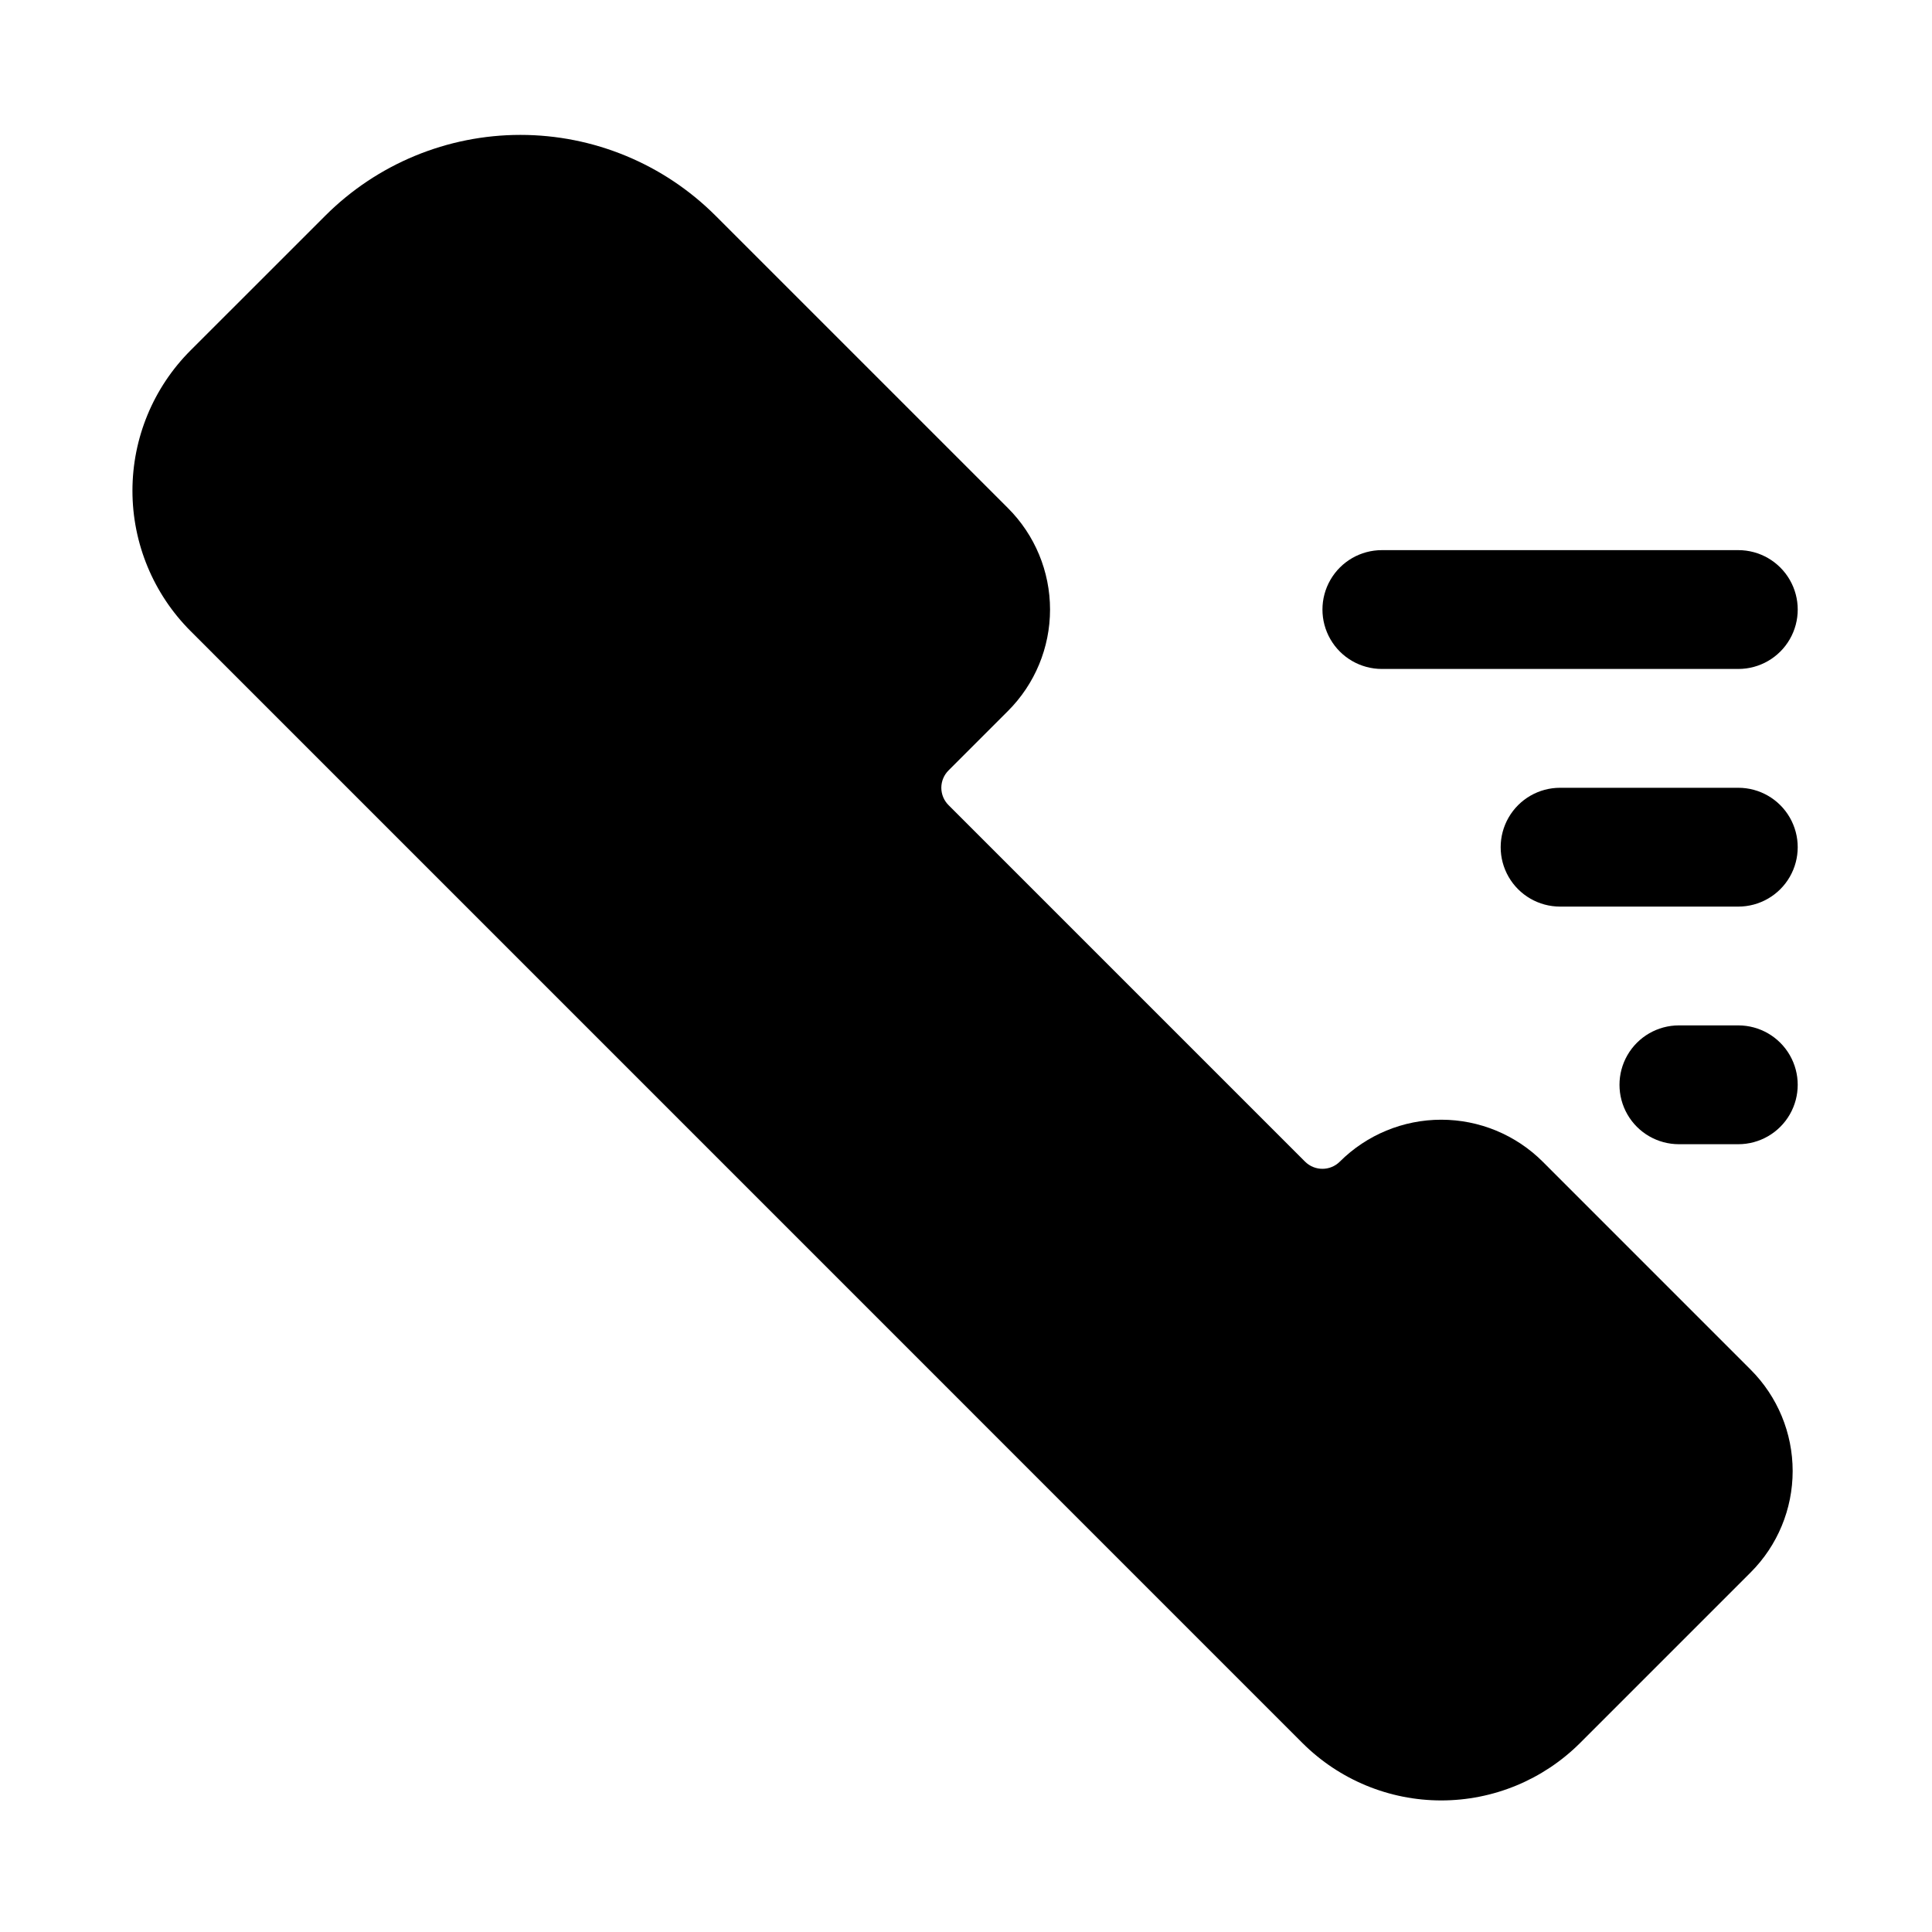
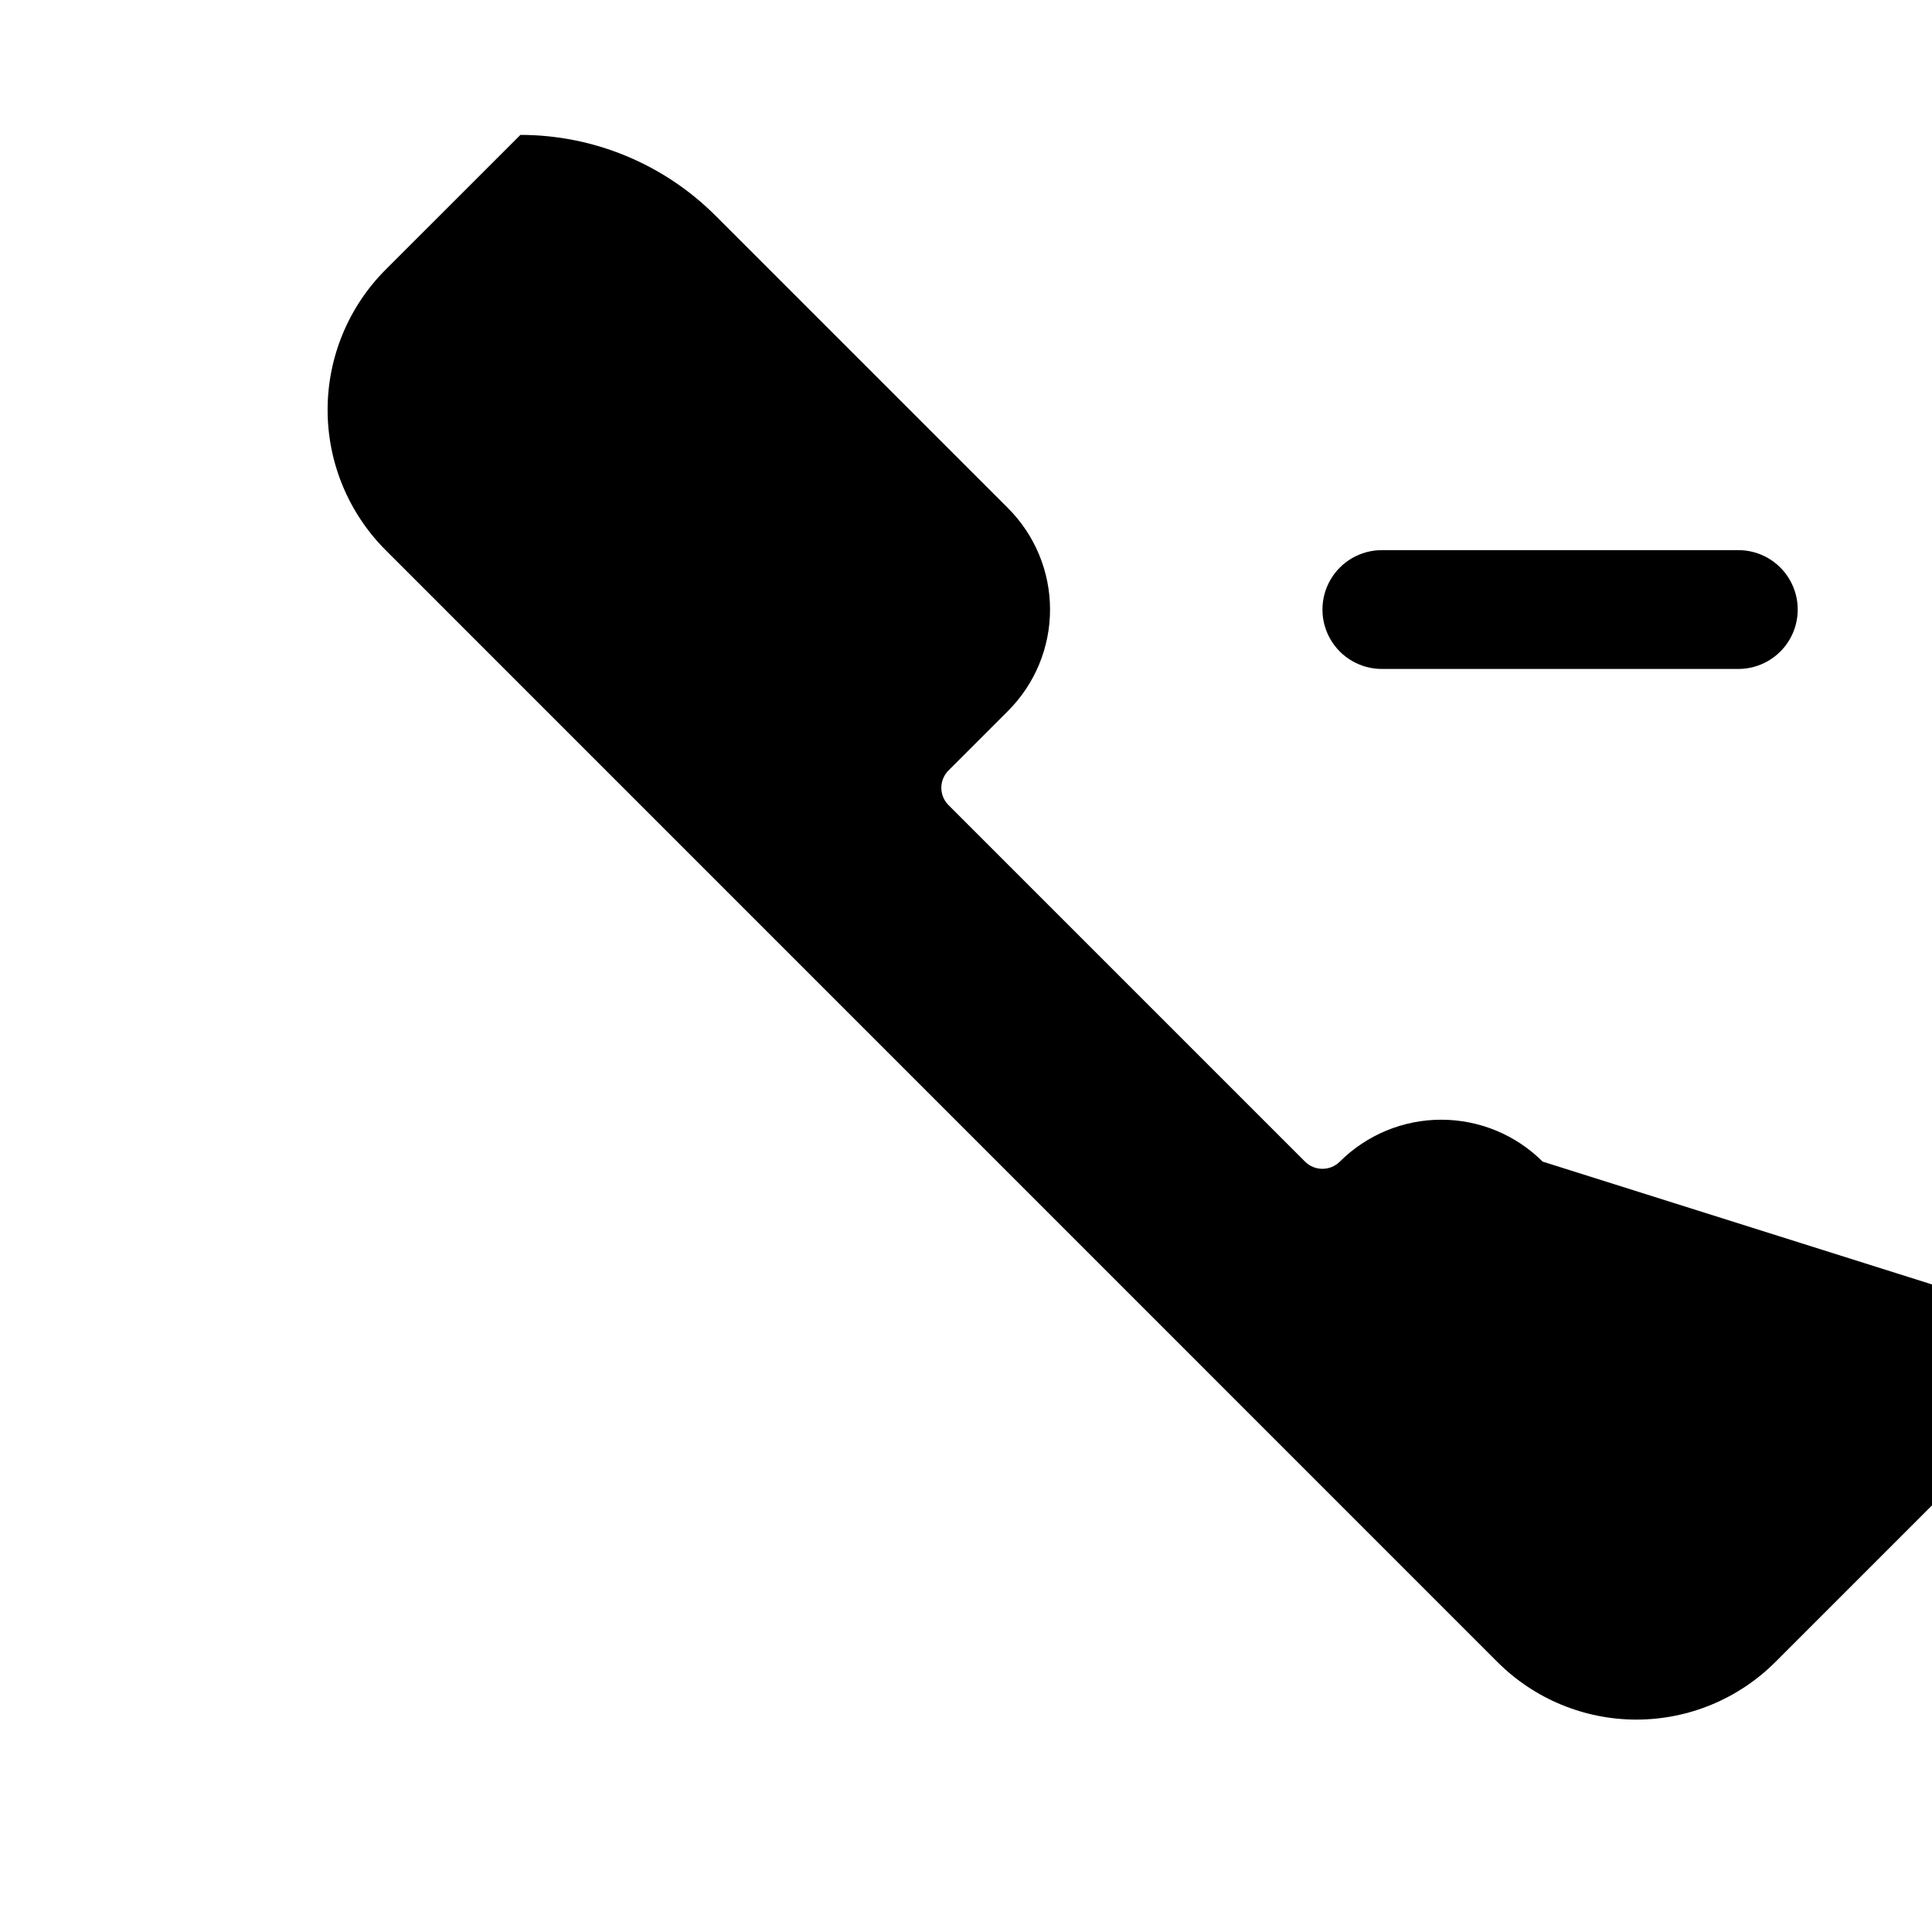
<svg xmlns="http://www.w3.org/2000/svg" fill="#000000" width="800px" height="800px" version="1.1" viewBox="144 144 512 512">
  <g>
-     <path d="m552.82 451.84c-7.137-7.113-16.801-11.105-26.875-11.105s-19.738 3.992-26.875 11.105c-2.547 2.543-6.676 2.543-9.223 0l-94.465-94.465c-1.23-1.219-1.922-2.875-1.922-4.609 0-1.73 0.691-3.387 1.922-4.606l15.742-15.742v-0.004c7.137-7.125 11.148-16.793 11.148-26.879s-4.012-19.754-11.148-26.879l-77.488-77.484c-13.719-13.715-32.32-21.422-51.719-21.422s-38.004 7.707-51.719 21.422l-35.676 35.664c-9.875 9.863-15.422 23.25-15.422 37.211 0 13.957 5.547 27.344 15.422 37.211l294.66 294.68c9.762 9.73 22.98 15.195 36.762 15.195 13.785 0 27.004-5.465 36.766-15.195l45.219-45.219c7.137-7.125 11.145-16.793 11.145-26.879 0-10.086-4.008-19.754-11.145-26.879z" />
-     <path d="m604.67 415.74h-15.746c-5.625 0-10.82 3-13.633 7.871-2.812 4.871-2.812 10.875 0 15.746s8.008 7.871 13.633 7.871h15.746c5.625 0 10.82-3 13.633-7.871s2.812-10.875 0-15.746c-2.812-4.871-8.008-7.871-13.633-7.871z" />
-     <path d="m604.67 352.77h-47.234c-5.625 0-10.82 3-13.633 7.871-2.812 4.871-2.812 10.875 0 15.746 2.812 4.871 8.008 7.871 13.633 7.871h47.234c5.625 0 10.82-3 13.633-7.871 2.812-4.871 2.812-10.875 0-15.746-2.812-4.871-8.008-7.871-13.633-7.871z" />
+     <path d="m552.82 451.84c-7.137-7.113-16.801-11.105-26.875-11.105s-19.738 3.992-26.875 11.105c-2.547 2.543-6.676 2.543-9.223 0l-94.465-94.465c-1.23-1.219-1.922-2.875-1.922-4.609 0-1.73 0.691-3.387 1.922-4.606l15.742-15.742v-0.004c7.137-7.125 11.148-16.793 11.148-26.879s-4.012-19.754-11.148-26.879l-77.488-77.484c-13.719-13.715-32.32-21.422-51.719-21.422l-35.676 35.664c-9.875 9.863-15.422 23.25-15.422 37.211 0 13.957 5.547 27.344 15.422 37.211l294.66 294.68c9.762 9.73 22.98 15.195 36.762 15.195 13.785 0 27.004-5.465 36.766-15.195l45.219-45.219c7.137-7.125 11.145-16.793 11.145-26.879 0-10.086-4.008-19.754-11.145-26.879z" />
    <path d="m510.21 321.28h94.465c5.625 0 10.82-3 13.633-7.871s2.812-10.871 0-15.742c-2.812-4.875-8.008-7.875-13.633-7.875h-94.465c-5.625 0-10.824 3-13.637 7.875-2.812 4.871-2.812 10.871 0 15.742s8.012 7.871 13.637 7.871z" />
  </g>
</svg>